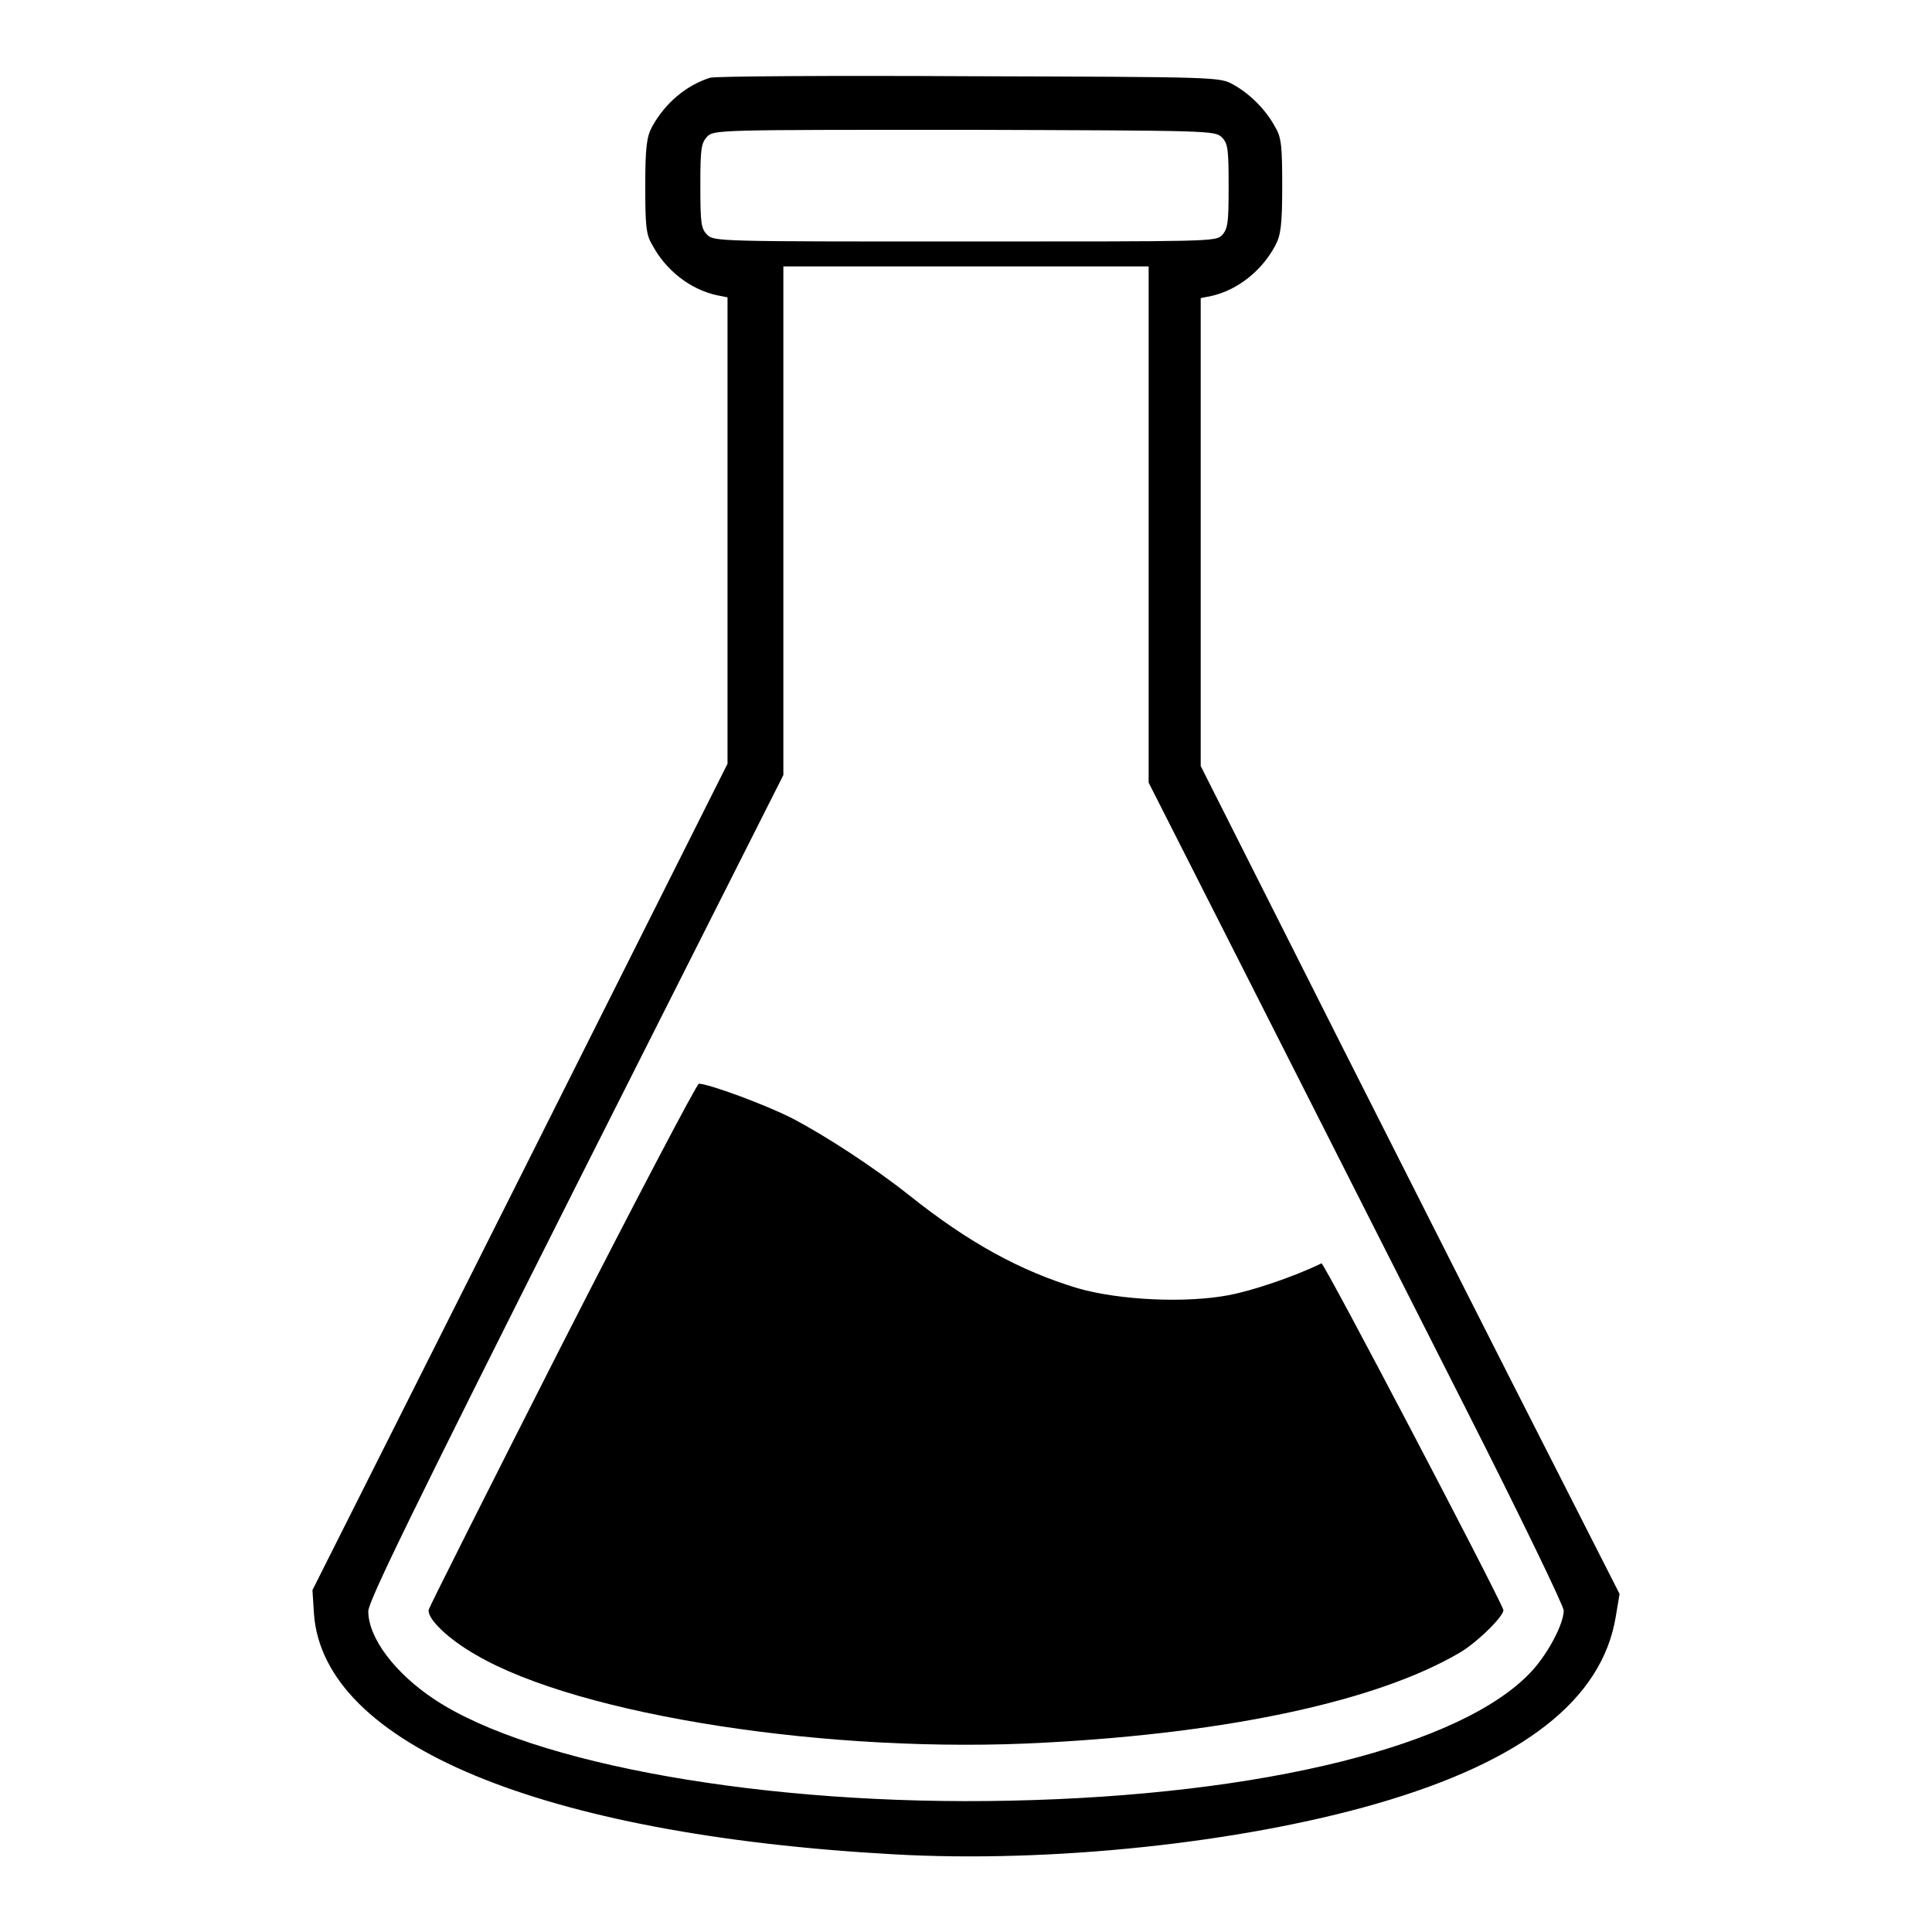
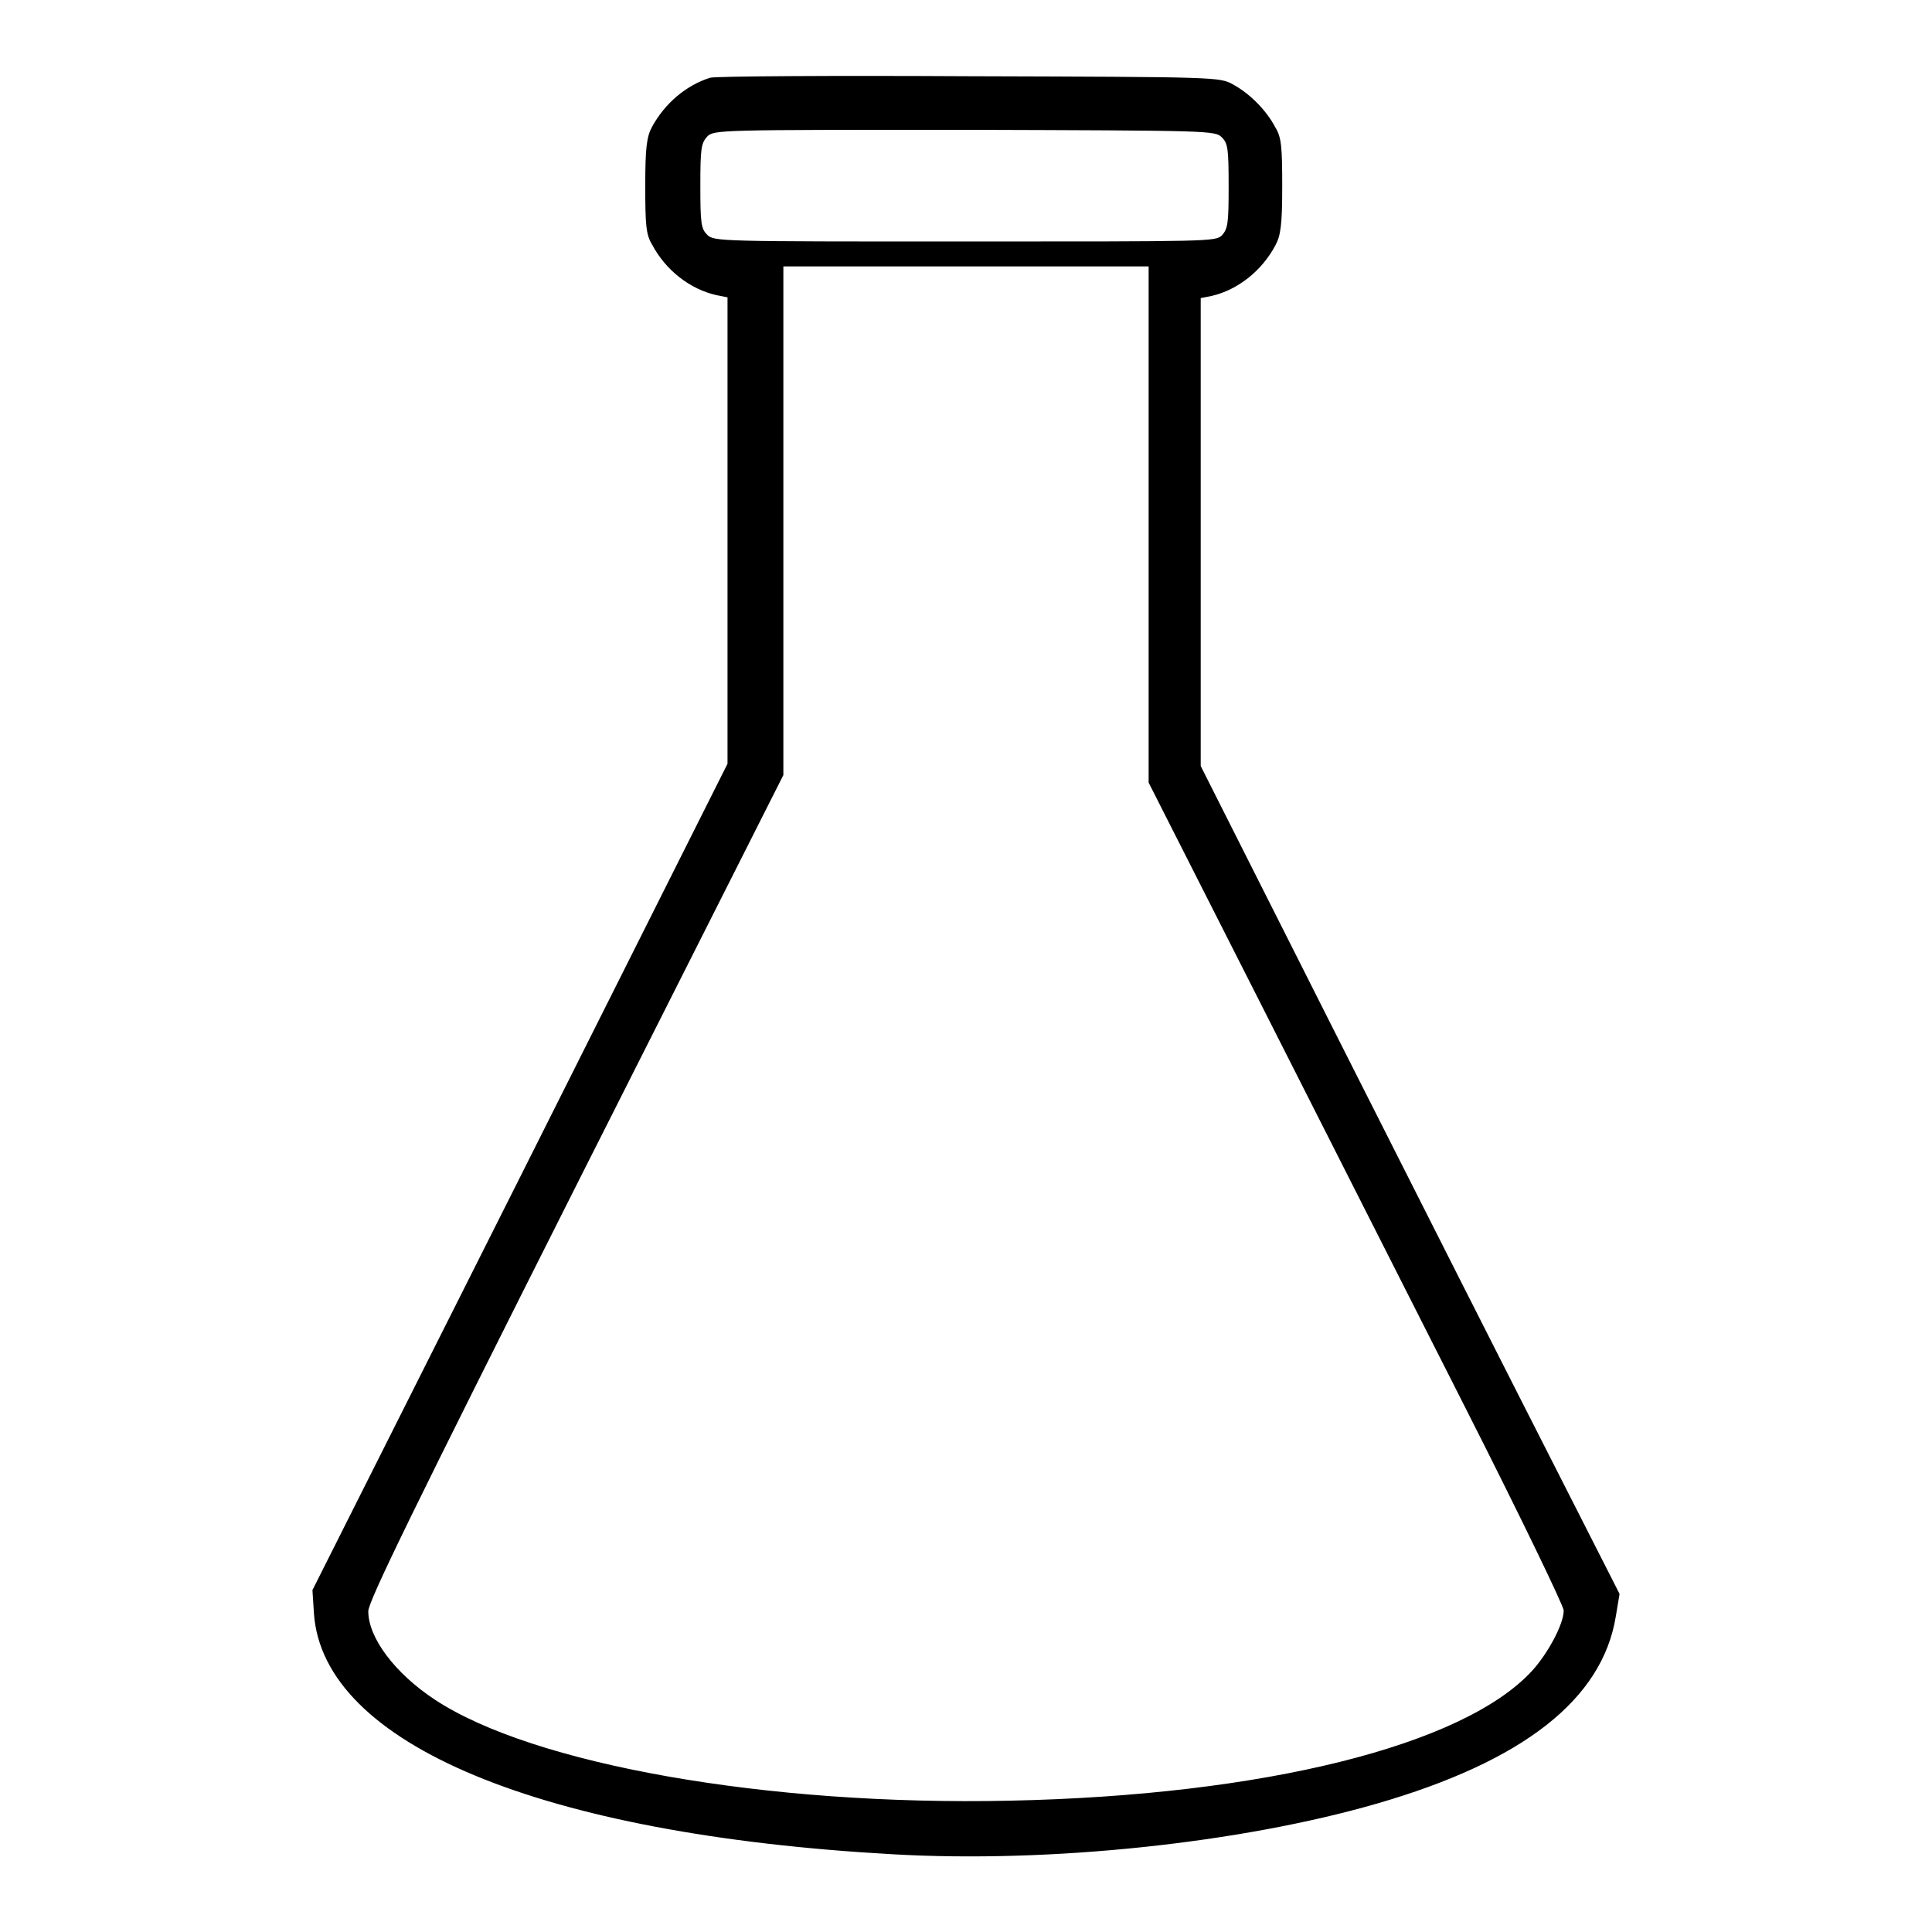
<svg xmlns="http://www.w3.org/2000/svg" version="1.1" x="0px" y="0px" viewBox="0 0 256 256" enable-background="new 0 0 256 256" xml:space="preserve">
  <g>
    <g>
      <g>
        <path fill="#000000" d="M94.1,10.3c-3.2,1-6,3.4-7.7,6.5c-0.7,1.3-0.9,2.7-0.9,7.8c0,5.2,0.1,6.5,0.9,7.8c1.8,3.4,5,5.9,8.5,6.7l1.5,0.3v30.9v30.9L68.9,156l-27.5,54.7l0.2,3.1c1.2,17.3,30.1,29.3,76.7,31.9c20.9,1.2,46.1-1.5,64.1-6.7c19.4-5.6,29.9-13.8,31.7-24.8l0.5-3l-9.2-18.1c-5.1-10-17.6-34.7-27.8-54.9l-18.5-36.7v-31V39.5l1.5-0.3c3.4-0.8,6.6-3.3,8.4-6.7c0.7-1.3,0.9-2.7,0.9-7.8c0-5.2-0.1-6.5-0.9-7.8c-1.2-2.3-3.4-4.5-5.6-5.7c-1.8-1-2-1-35.1-1.1C110.2,10,94.7,10.1,94.1,10.3z M161.9,18.2c0.8,0.8,0.9,1.5,0.9,6.5c0,4.9-0.1,5.6-0.9,6.5C161,32,160.4,32,127.8,32c-32.6,0-33.2,0-34.1-0.9c-0.8-0.8-0.9-1.5-0.9-6.5c0-4.9,0.1-5.6,0.9-6.5c0.9-0.9,1.5-0.9,34.1-0.9C160.4,17.3,161,17.3,161.9,18.2z M152.2,69.5v34.2l14.4,28.4c7.9,15.6,20.3,40.1,27.5,54.3c7.2,14.2,13.1,26.4,13.1,27c0,1.8-2.1,5.7-4.2,8c-9.1,9.9-35.6,16.5-69.2,17.2c-32.2,0.7-63.2-4.8-76.2-13.4c-5.3-3.5-8.8-8.2-8.8-11.7c0-1.3,5.9-13.4,27.5-56.3l27.5-54.5V68.9V35.3H128h24.2L152.2,69.5L152.2,69.5z" />
-         <path fill="#000000" d="M74.5,178.1c-9.6,18.9-17.6,34.8-17.7,35.2c-0.2,1.2,2.6,3.9,6.3,6c13.7,8,47,13.2,75.5,11.6c24.3-1.3,43.9-5.5,54.8-11.9c2.4-1.4,6-5,5.8-5.7c-1-2.6-23.8-46.1-24.1-45.9c-3.7,1.8-9.1,3.6-12.2,4.2c-5.7,1.1-14.5,0.7-20.1-0.9c-7.6-2.3-14.4-6-22.3-12.3c-4.8-3.8-11.1-7.9-15.5-10.2c-3.5-1.8-11.1-4.6-12.4-4.6C92.3,143.7,84.5,158.5,74.5,178.1z" />
      </g>
    </g>
  </g>
</svg>